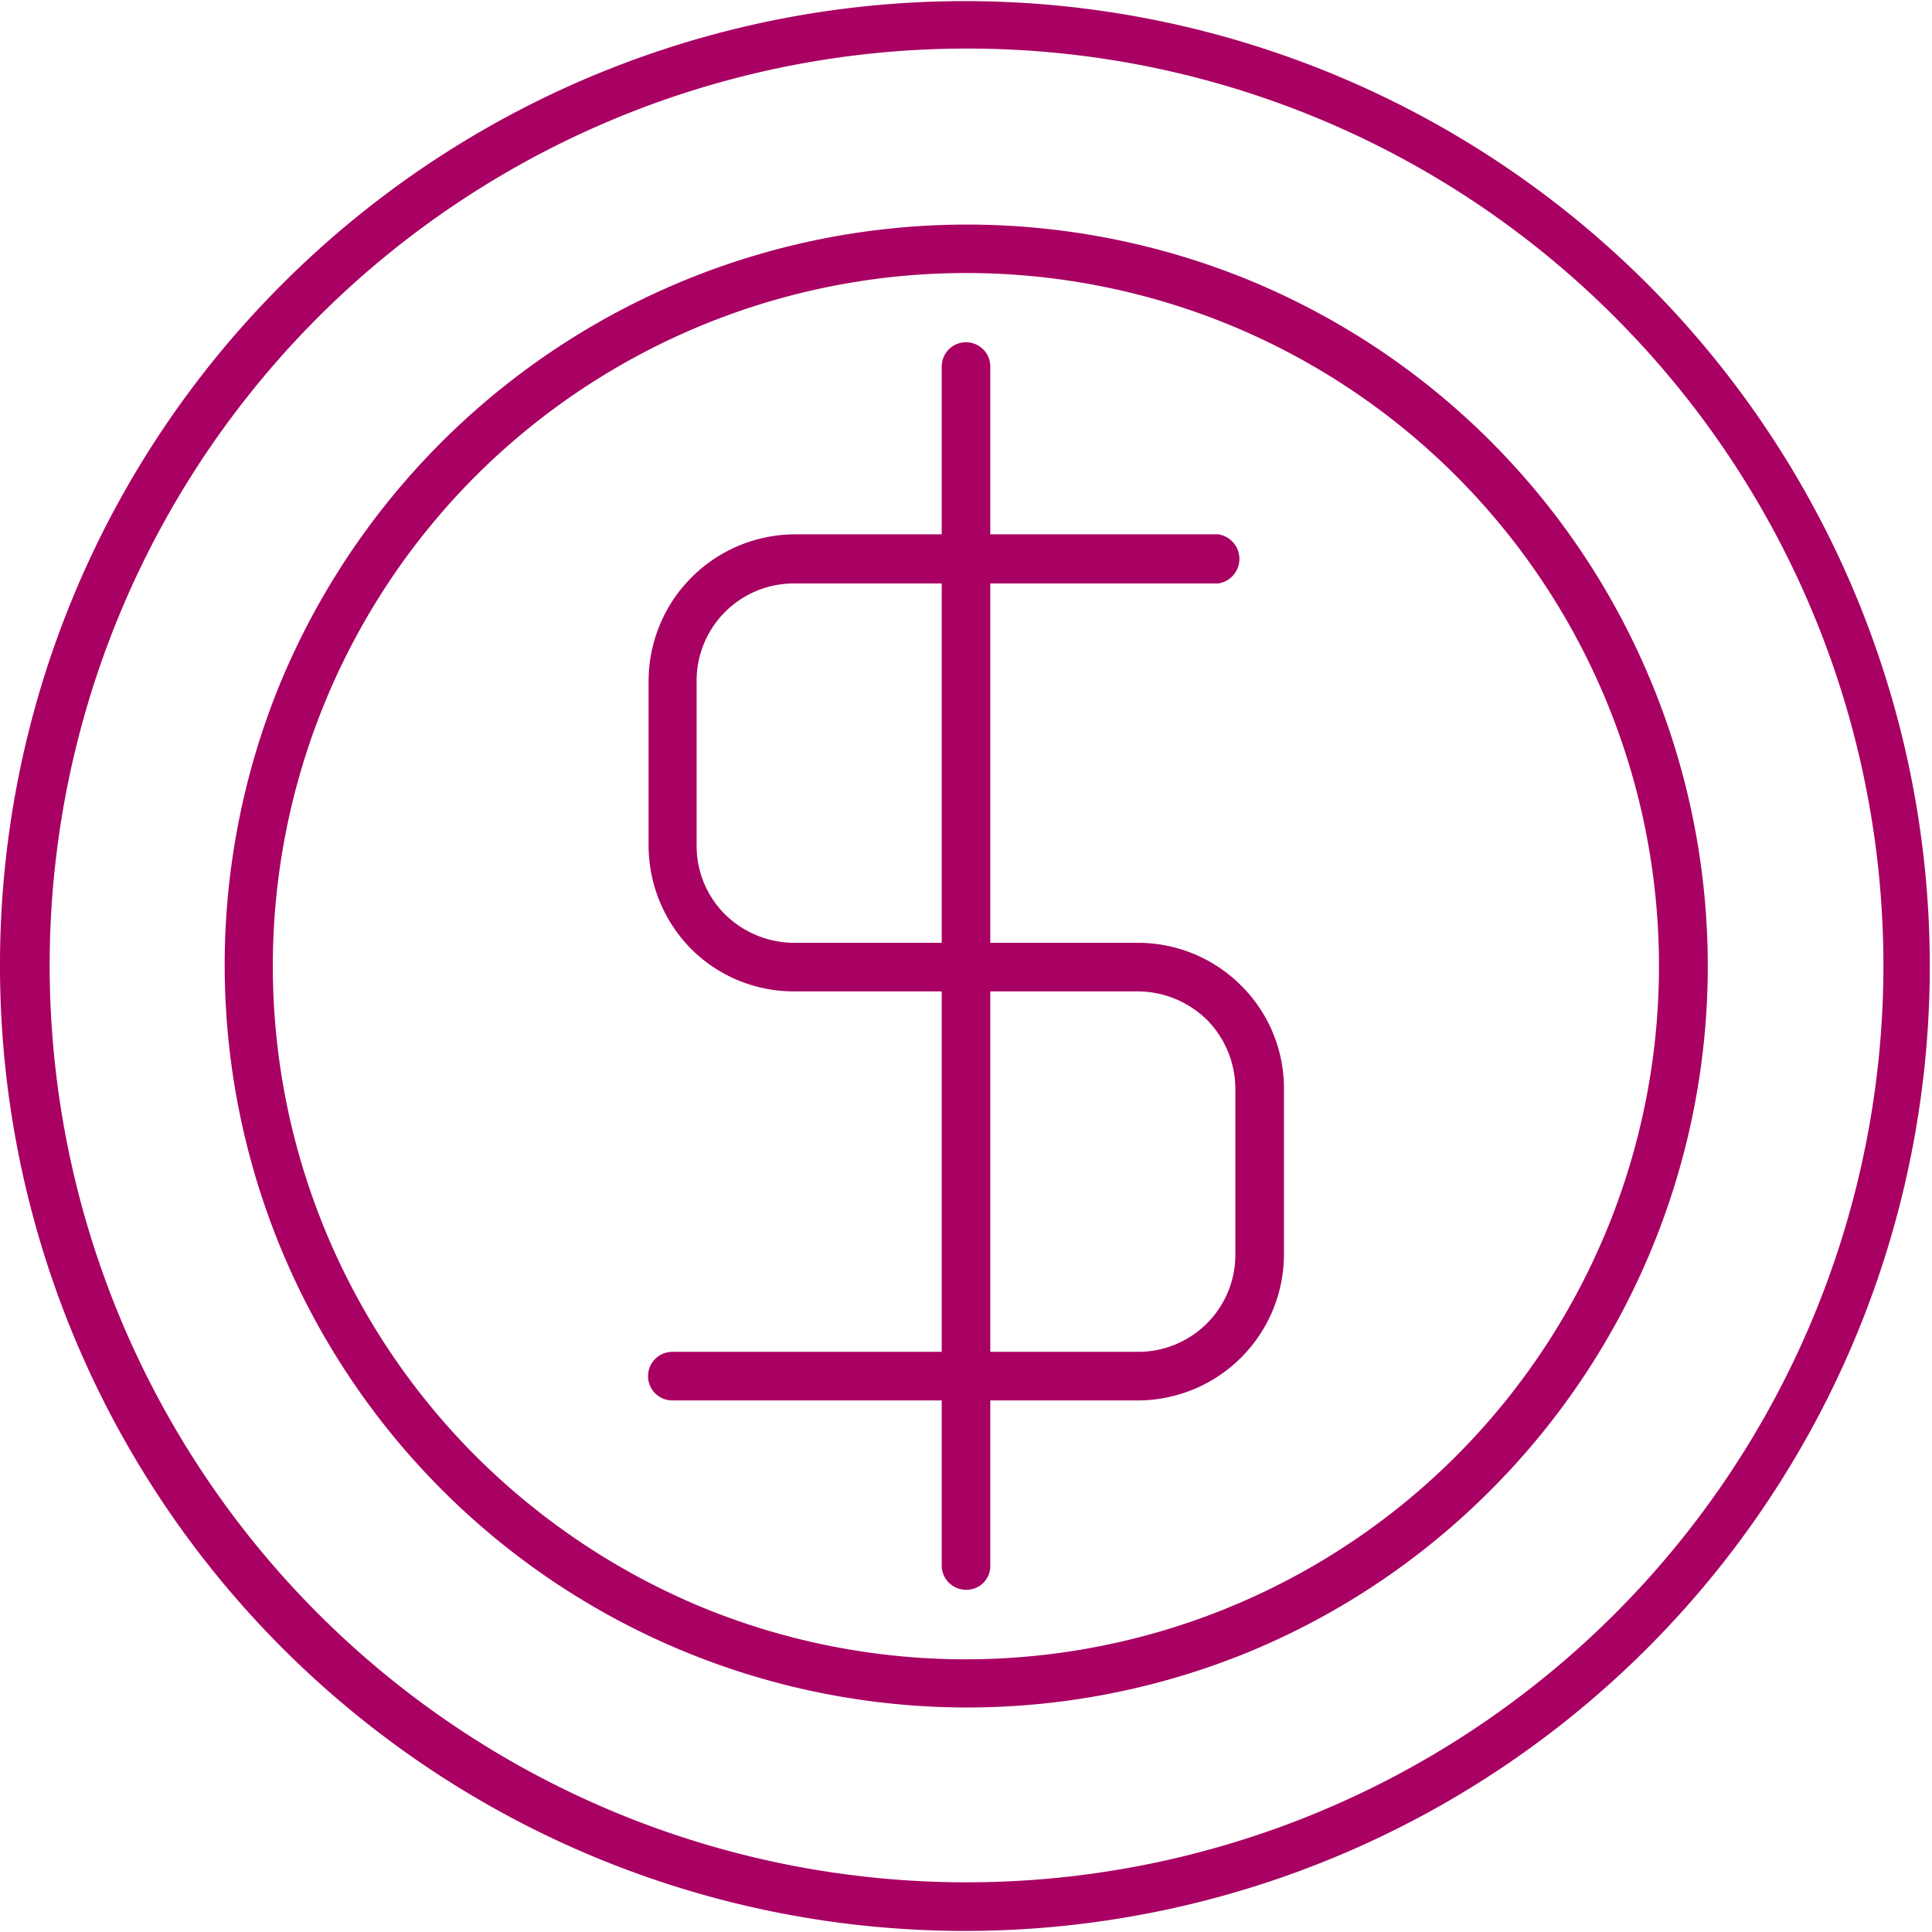
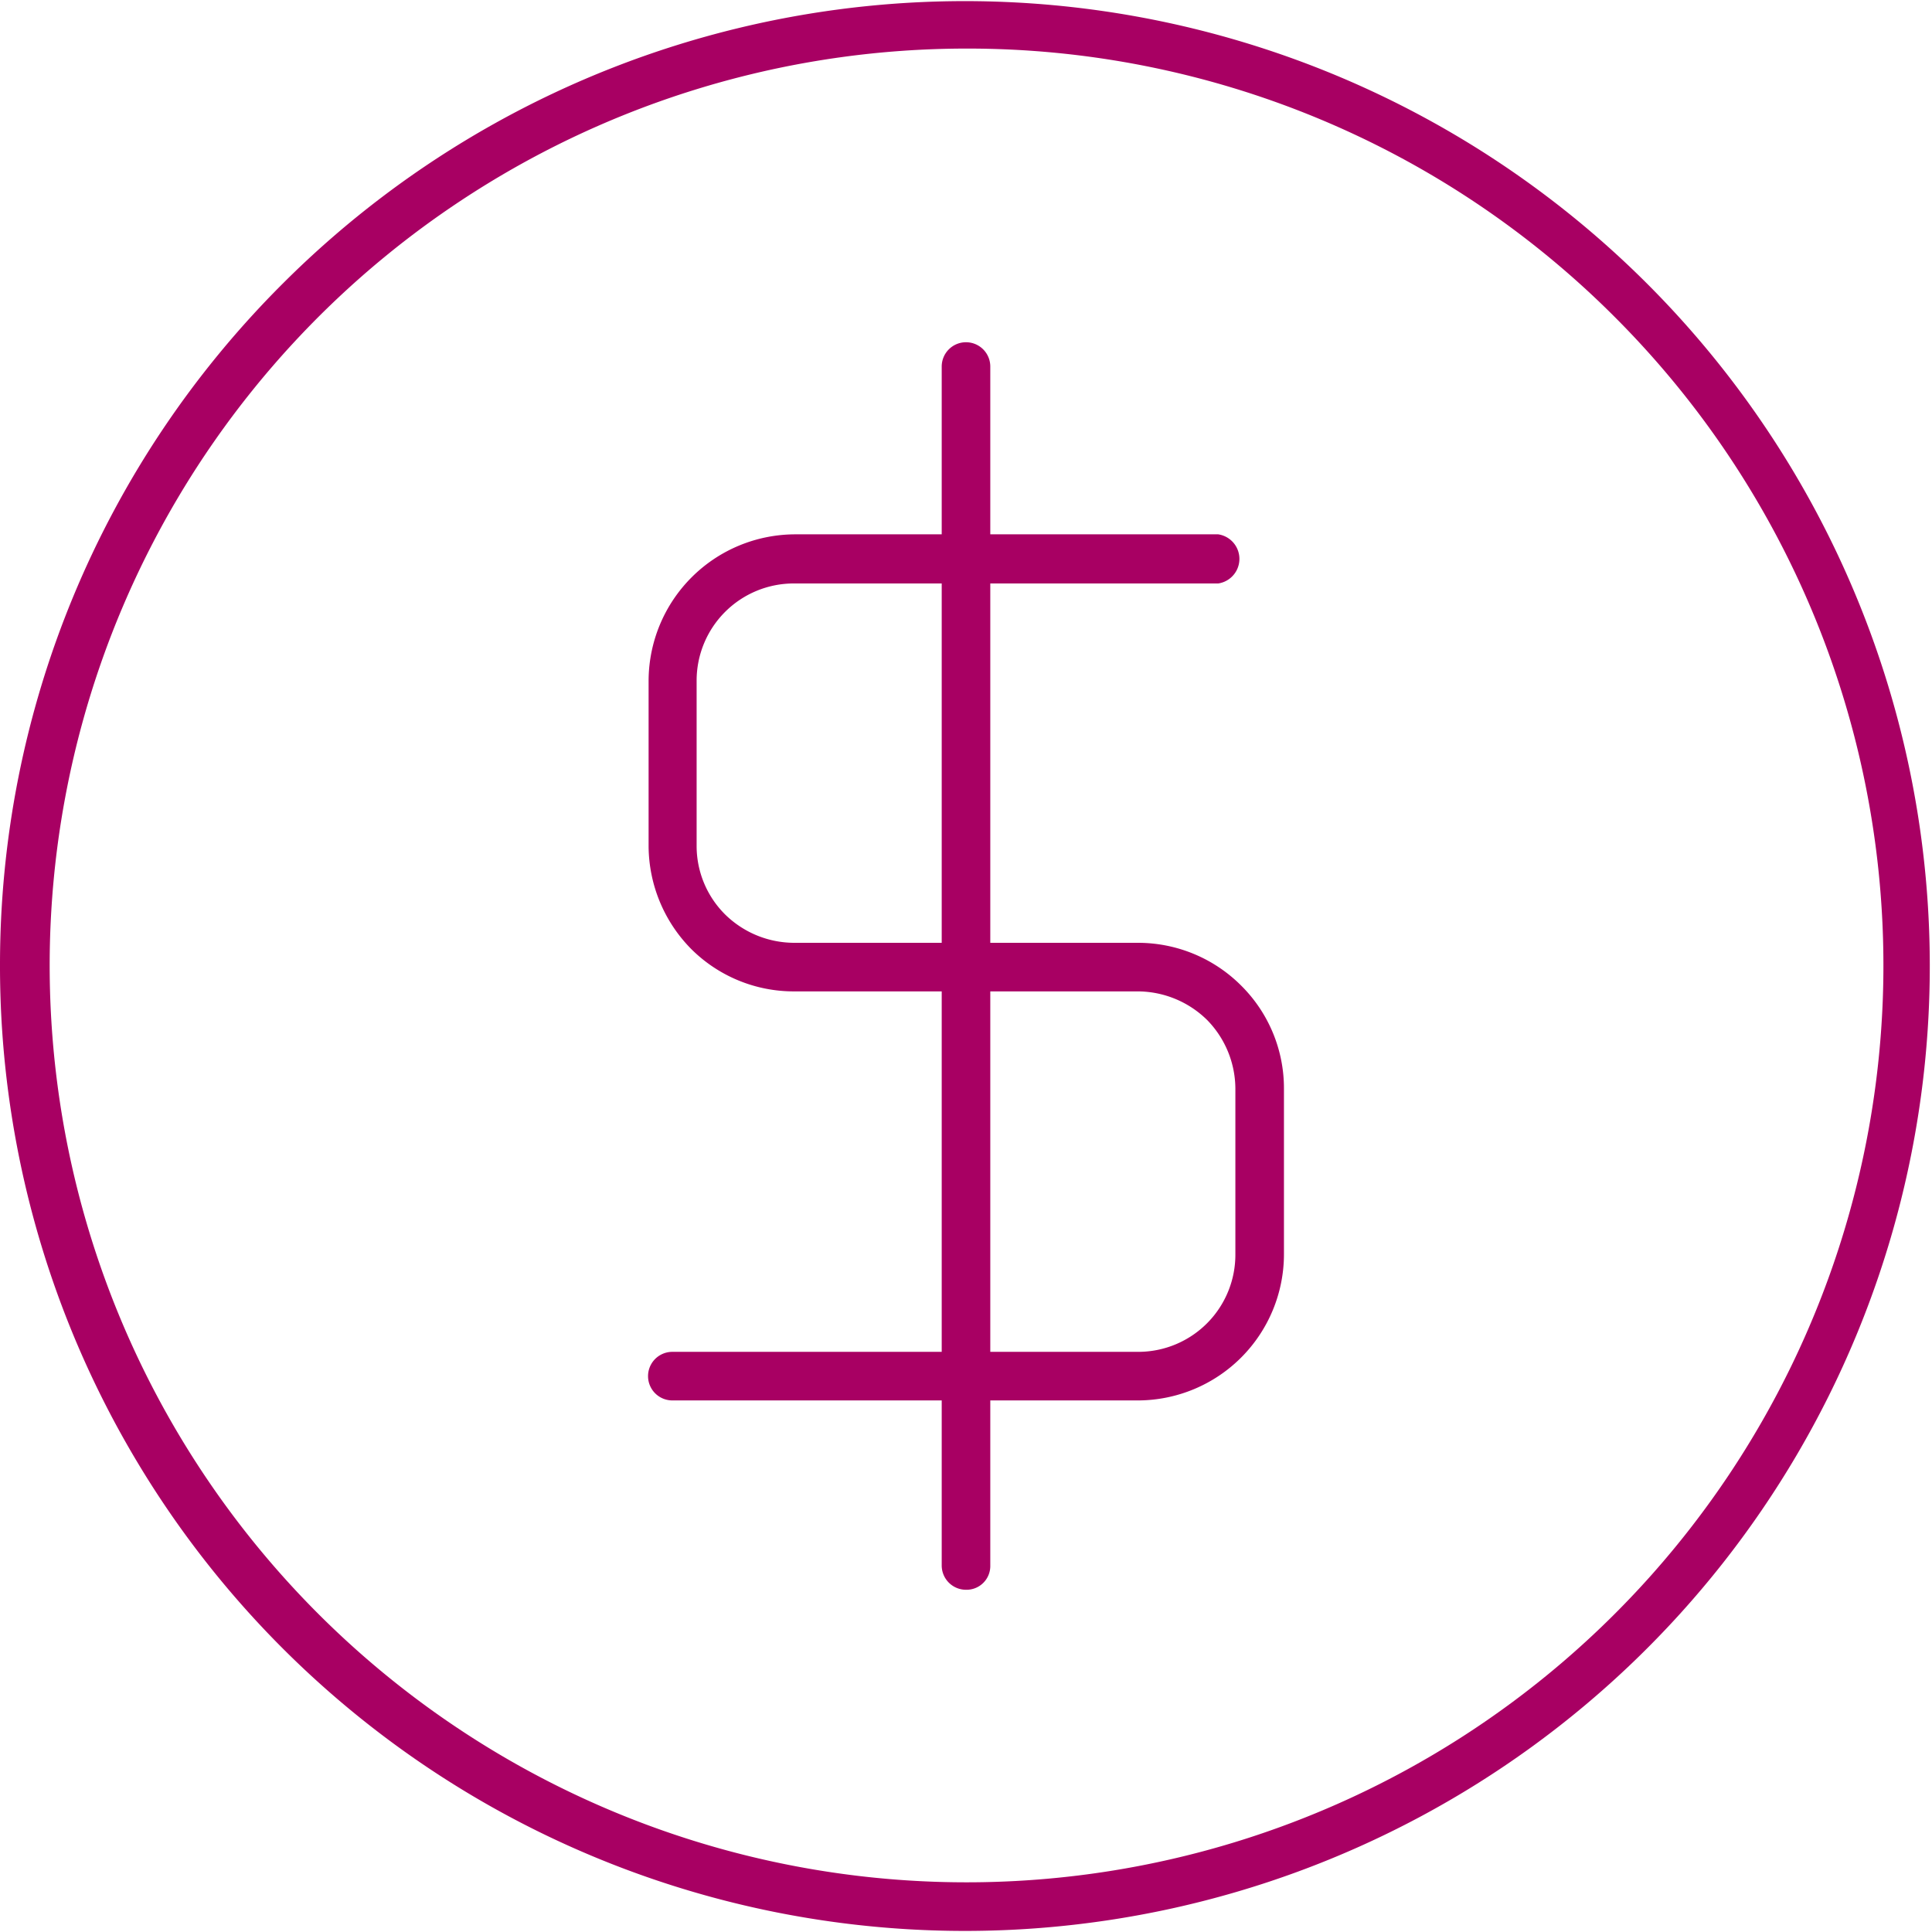
<svg xmlns="http://www.w3.org/2000/svg" viewBox="0 0 35 35" width="35" height="35" x="0" y="0">
  <defs>
    <style>.cls-1{fill:#a80063;fill-rule:evenodd;}</style>
  </defs>
  <g id="Layer_2" data-name="Layer 2">
    <g id="Ñëîé_1" data-name="Ñëîé 1">
      <path class="cls-1" d="M12.18,25.37a.44.44,0,0,1,0-.88h8.44a1.76,1.76,0,0,0,1.76-1.77v-3a1.79,1.79,0,0,0-.51-1.24h0a1.8,1.8,0,0,0-1.25-.52H14.39a2.63,2.63,0,0,1-1.87-.77h0a2.67,2.67,0,0,1-.77-1.86v-3a2.66,2.66,0,0,1,2.65-2.65h7.67a.45.45,0,0,1,0,.89H14.39a1.76,1.76,0,0,0-1.77,1.76v3a1.75,1.75,0,0,0,.52,1.24h0a1.79,1.79,0,0,0,1.25.51h6.23a2.64,2.64,0,0,1,1.87.78h0a2.62,2.62,0,0,1,.77,1.86v3a2.65,2.65,0,0,1-2.64,2.65Z" />
      <path class="cls-1" d="M17.06,6.64a.44.44,0,0,1,.44-.44.44.44,0,0,1,.44.44V28.36a.43.43,0,0,1-.44.44.44.44,0,0,1-.44-.44Z" />
      <path class="cls-1" d="M17.5.88A16.61,16.61,0,1,0,29.26,5.75,16.56,16.56,0,0,0,17.5.88ZM5.13,5.13A17.48,17.48,0,1,1,0,17.5,17.42,17.42,0,0,1,5.13,5.13Z" />
-       <path class="cls-1" d="M17.5,30.06A12.56,12.56,0,0,0,22.31,5.9,12.58,12.58,0,0,0,8.62,8.62a12.56,12.56,0,0,0,0,17.76,12.71,12.71,0,0,0,4.08,2.73,12.57,12.57,0,0,0,4.8.95Zm5.14-.14A13.45,13.45,0,0,1,5.08,12.37,13.47,13.47,0,0,1,22.64,5.08a13.41,13.41,0,0,1,7.28,7.29A13.43,13.43,0,0,1,27,27,13.41,13.41,0,0,1,22.64,29.92Z" />
    </g>
  </g>
</svg>